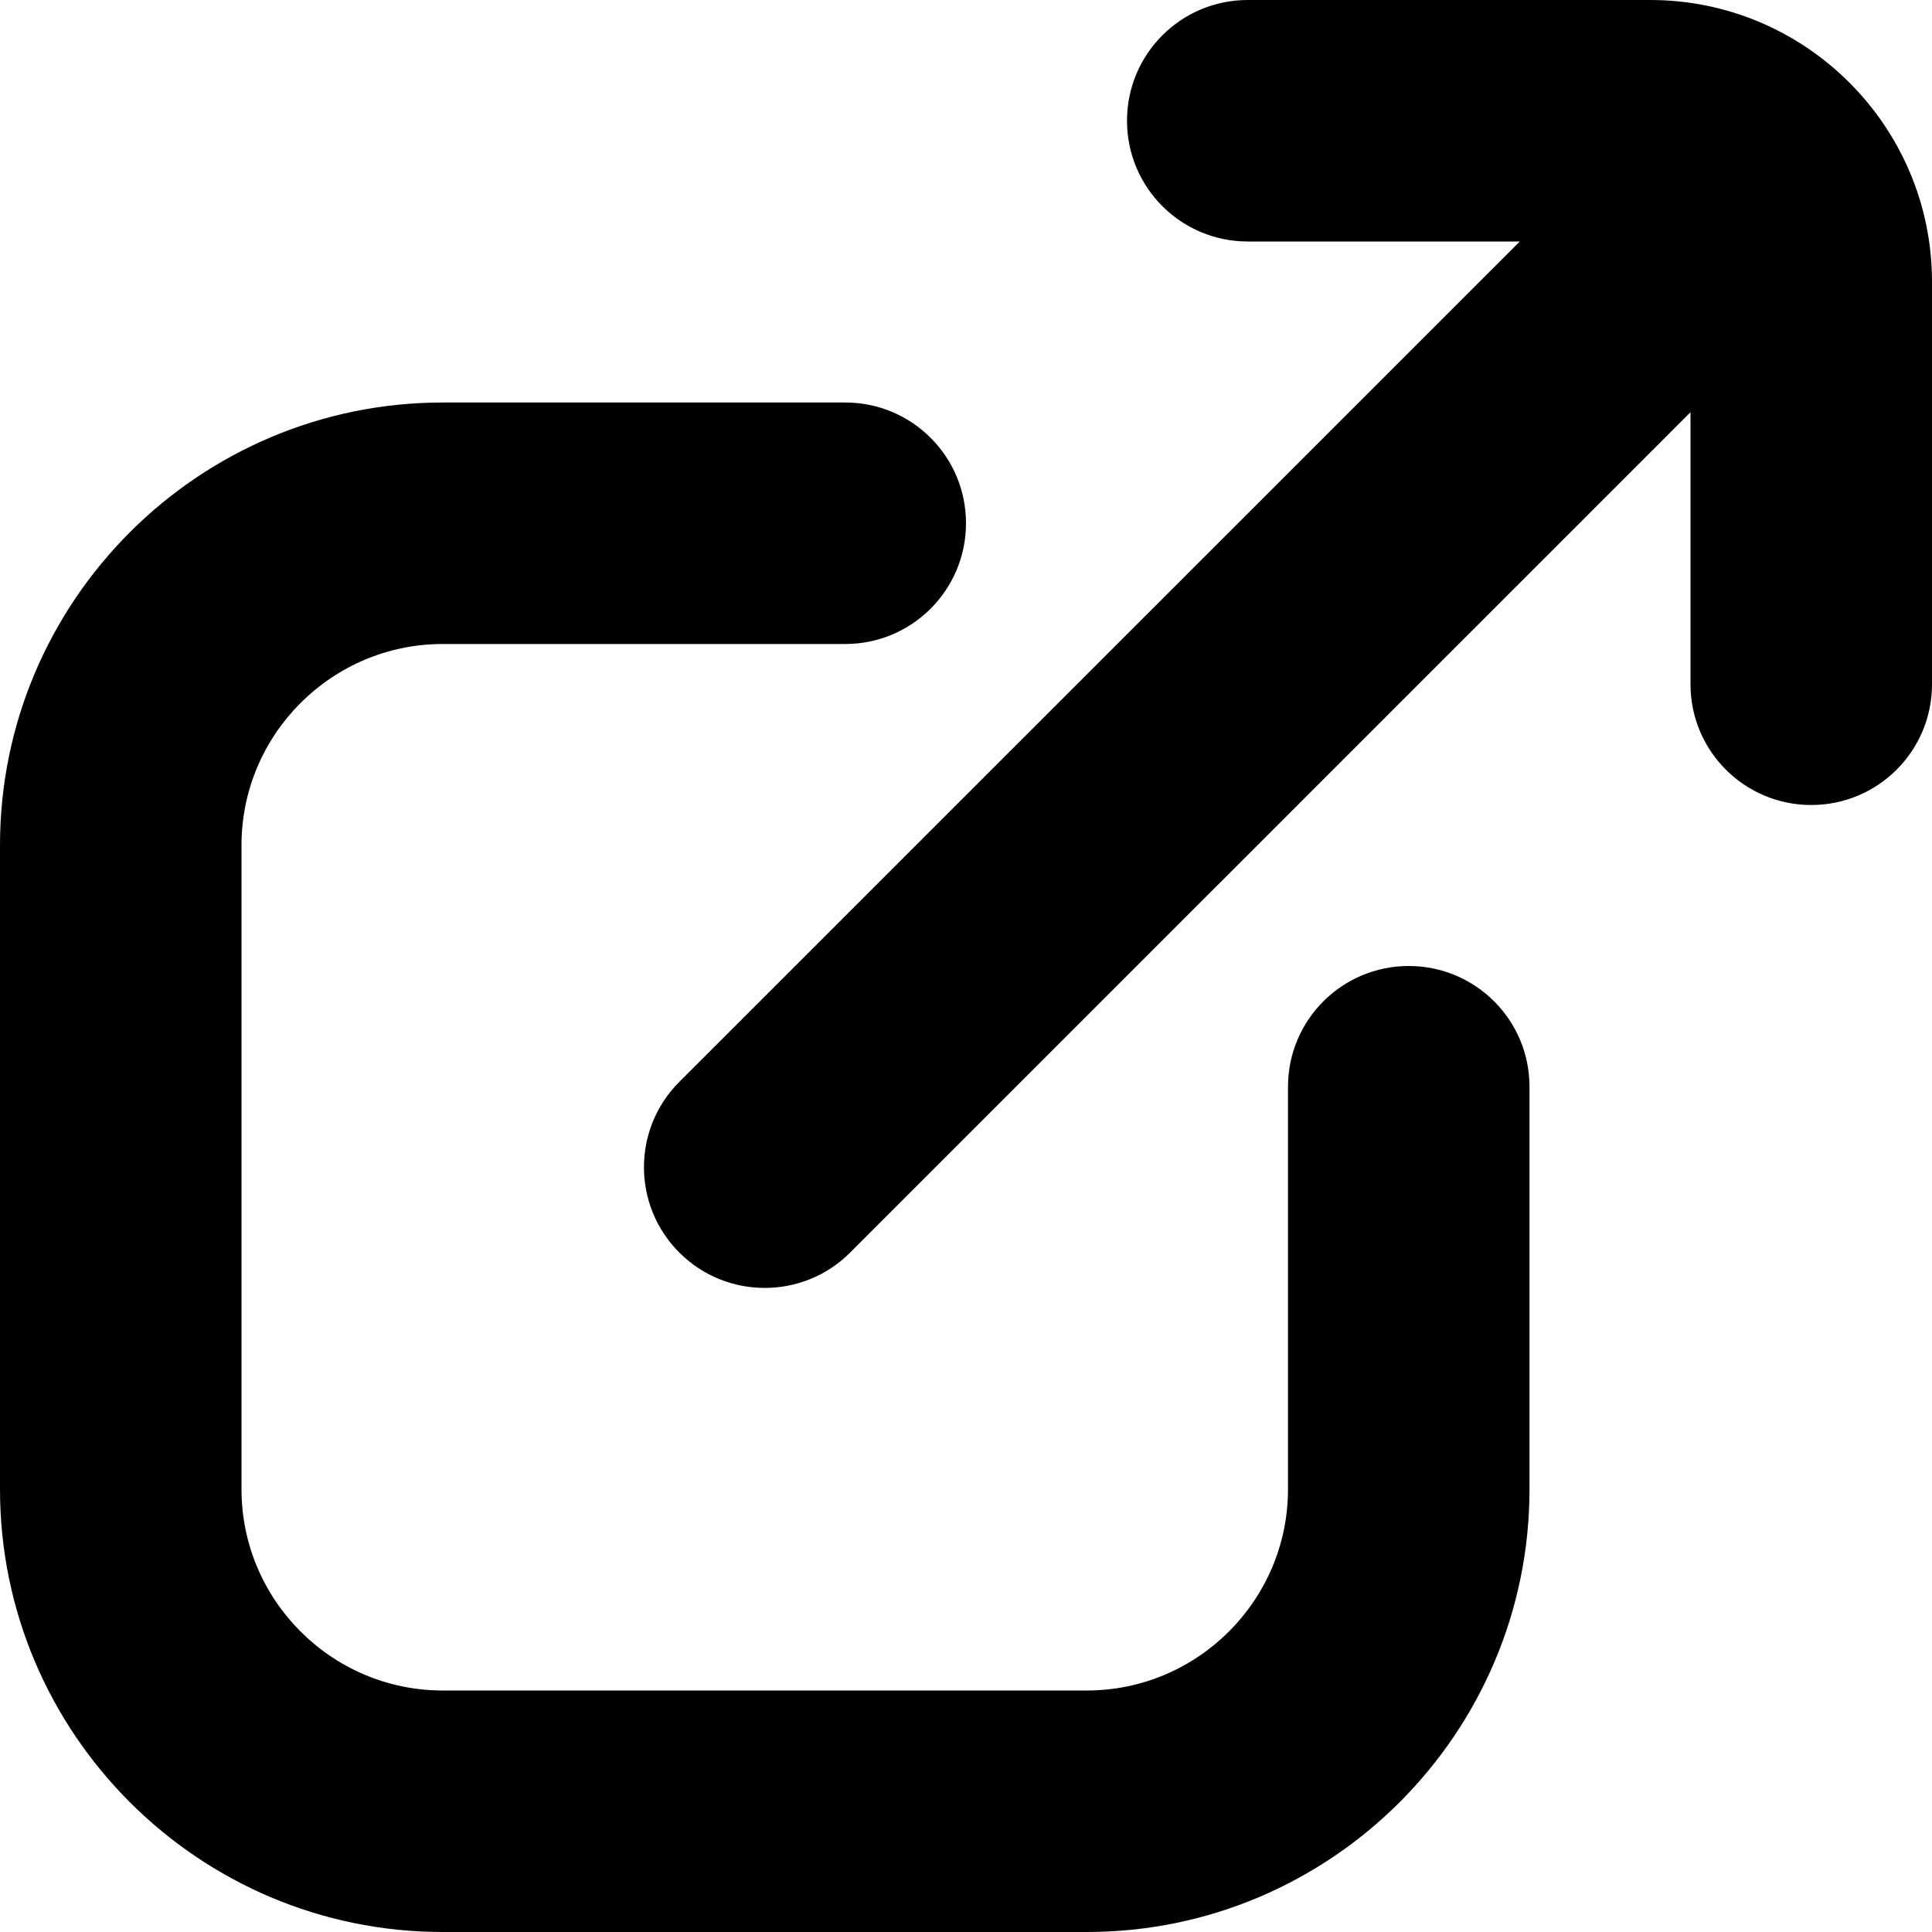
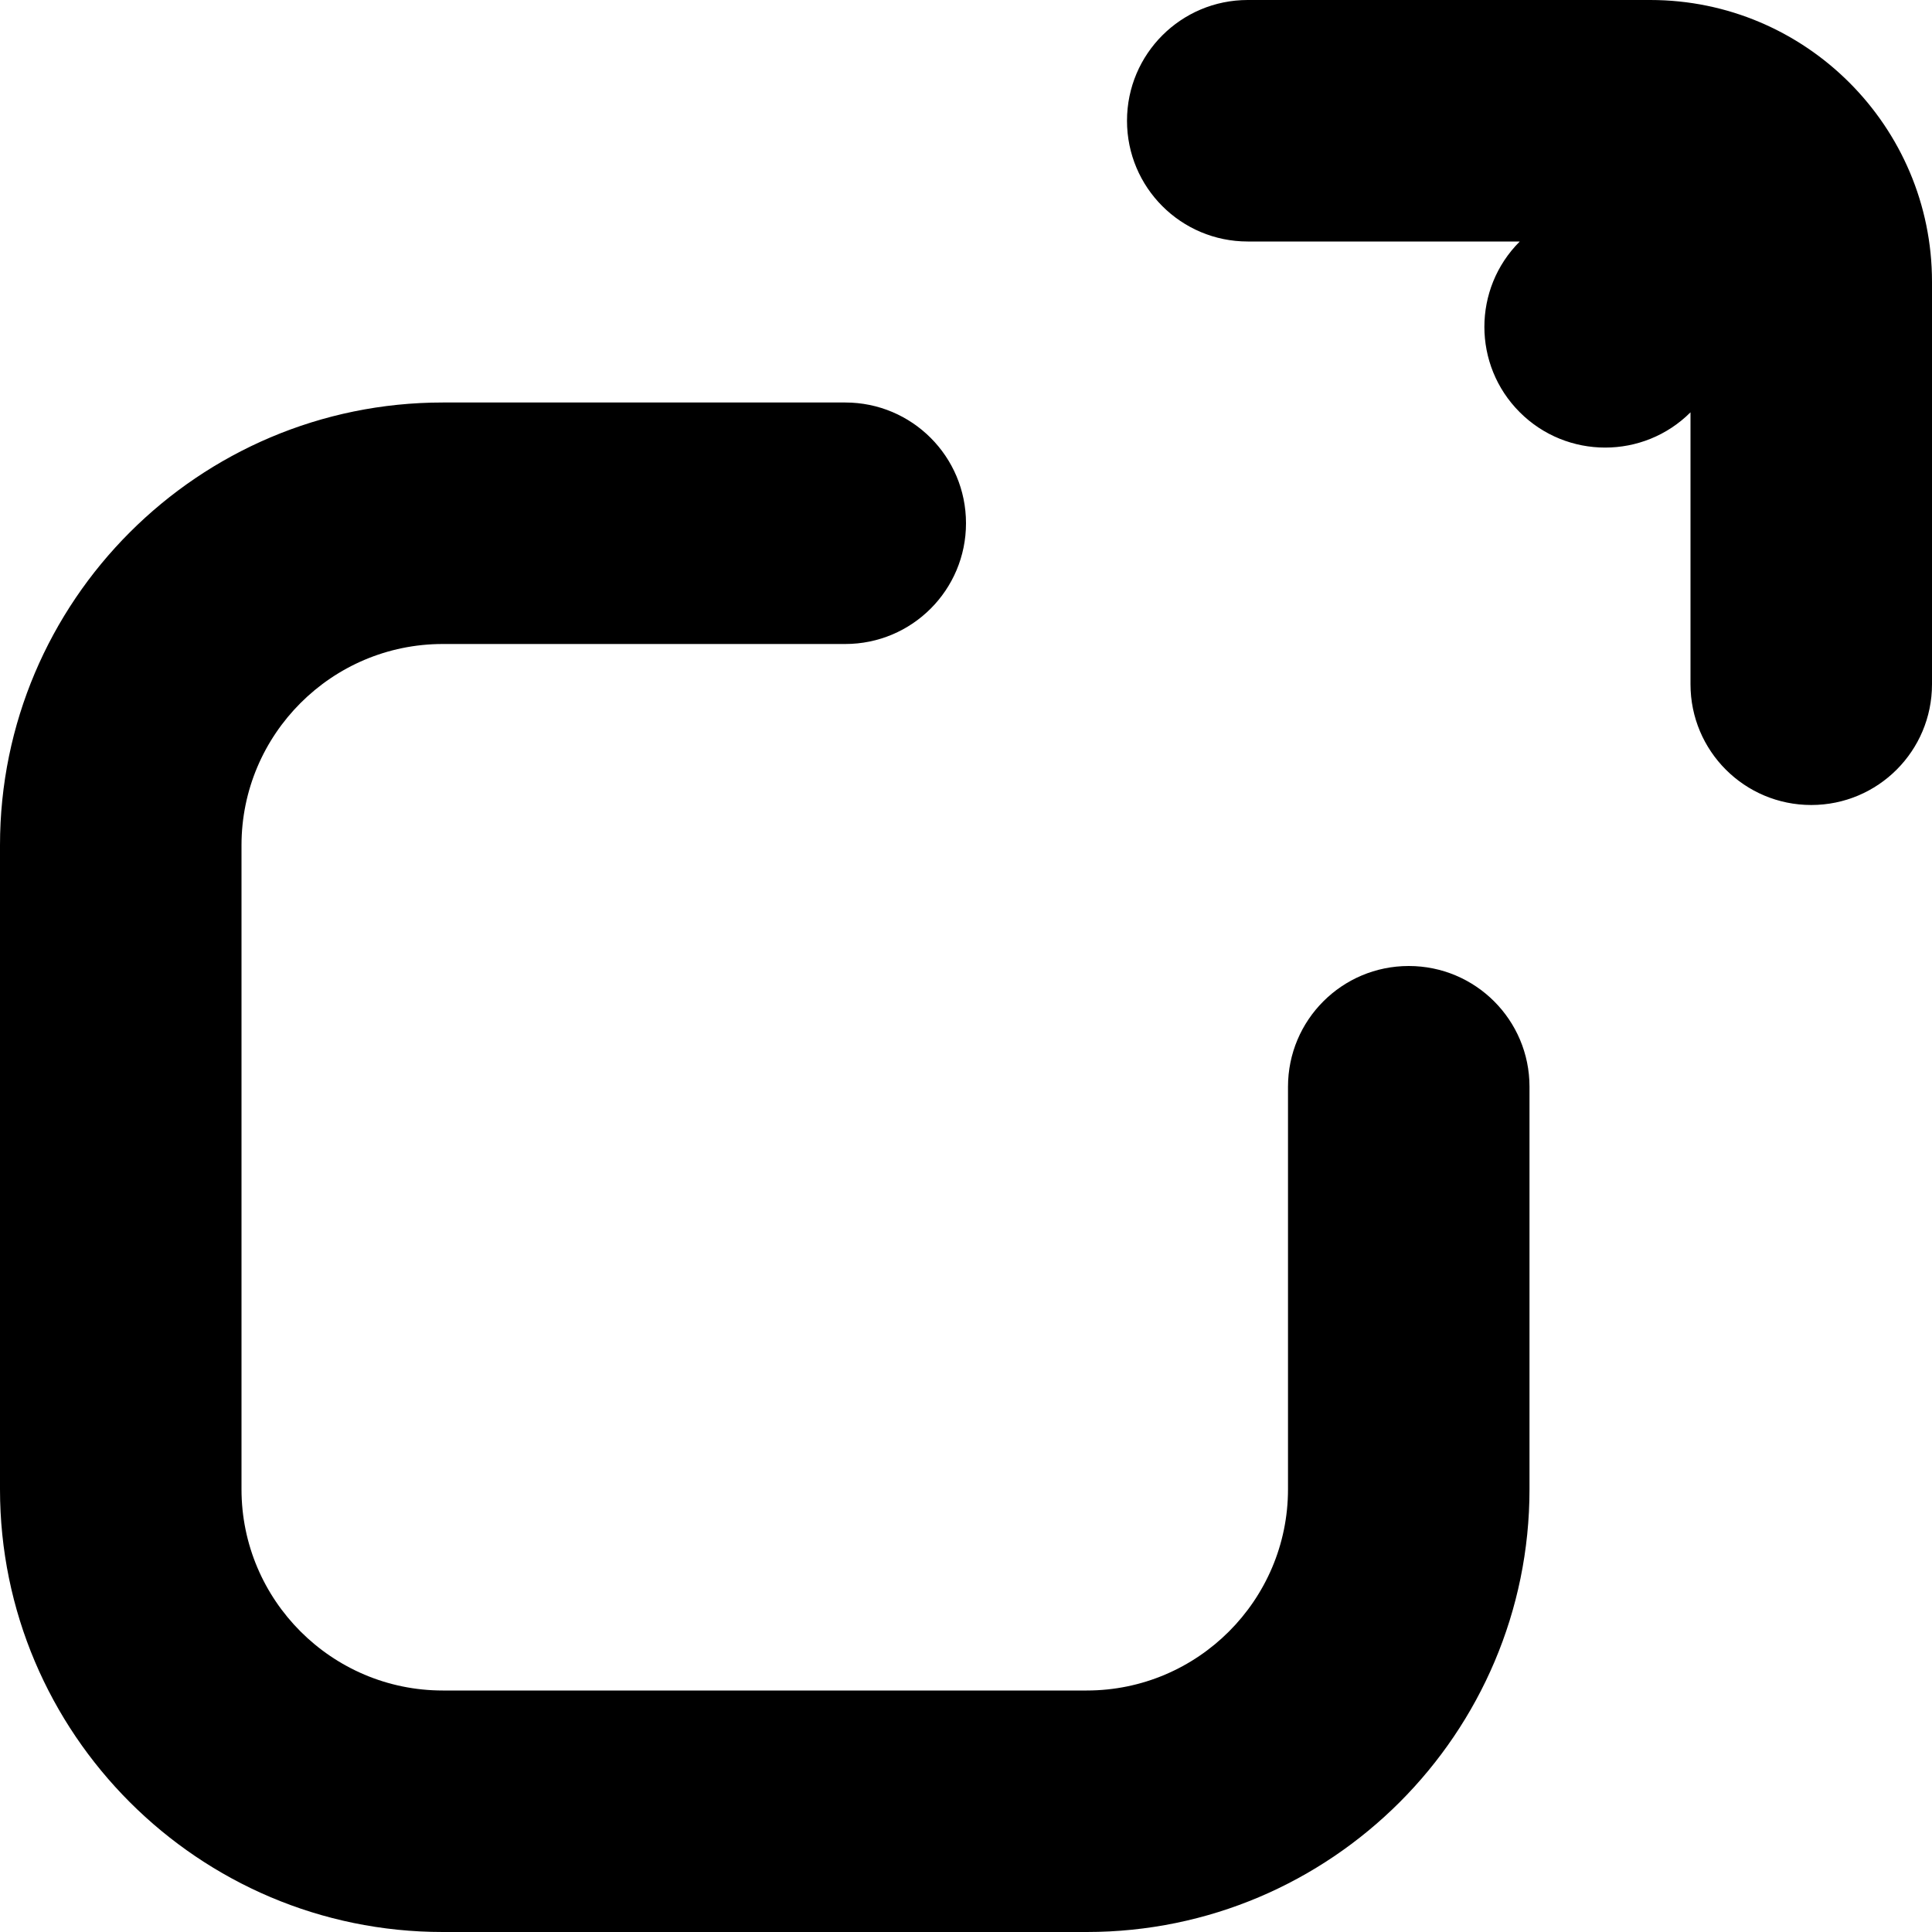
<svg xmlns="http://www.w3.org/2000/svg" id="Layer_1" data-name="Layer 1" viewBox="0 0 24 24" width="512" height="512">
-   <path d="M19,13.5v5c0,3.033-2.467,5.5-5.5,5.5H5.5c-3.033,0-5.5-2.467-5.5-5.5V10.5c0-3.033,2.467-5.5,5.5-5.5h5c.829,0,1.5,.671,1.5,1.5s-.671,1.5-1.5,1.5H5.5c-1.378,0-2.5,1.122-2.5,2.5v8c0,1.378,1.122,2.5,2.5,2.5H13.5c1.378,0,2.5-1.122,2.5-2.5v-5c0-.829,.671-1.5,1.5-1.5s1.5,.671,1.5,1.5ZM20.5,0h-5c-.829,0-1.5,.671-1.5,1.5s.671,1.5,1.5,1.5h3.379L8.439,13.439c-.586,.585-.586,1.536,0,2.121,.293,.293,.677,.439,1.061,.439s.768-.146,1.061-.439L21,5.121v3.379c0,.829,.671,1.5,1.5,1.5s1.5-.671,1.5-1.5V3.5c0-1.93-1.57-3.5-3.5-3.5Z" />
+   <path d="M19,13.5v5c0,3.033-2.467,5.5-5.5,5.5H5.5c-3.033,0-5.5-2.467-5.5-5.5V10.5c0-3.033,2.467-5.5,5.5-5.5h5c.829,0,1.5,.671,1.5,1.5s-.671,1.5-1.5,1.5H5.5c-1.378,0-2.5,1.122-2.5,2.5v8c0,1.378,1.122,2.5,2.5,2.5H13.5c1.378,0,2.5-1.122,2.5-2.5v-5c0-.829,.671-1.5,1.5-1.5s1.5,.671,1.5,1.5ZM20.5,0h-5c-.829,0-1.5,.671-1.5,1.5s.671,1.5,1.5,1.5h3.379c-.586,.585-.586,1.536,0,2.121,.293,.293,.677,.439,1.061,.439s.768-.146,1.061-.439L21,5.121v3.379c0,.829,.671,1.5,1.5,1.5s1.5-.671,1.5-1.5V3.5c0-1.93-1.57-3.5-3.5-3.5Z" />
</svg>